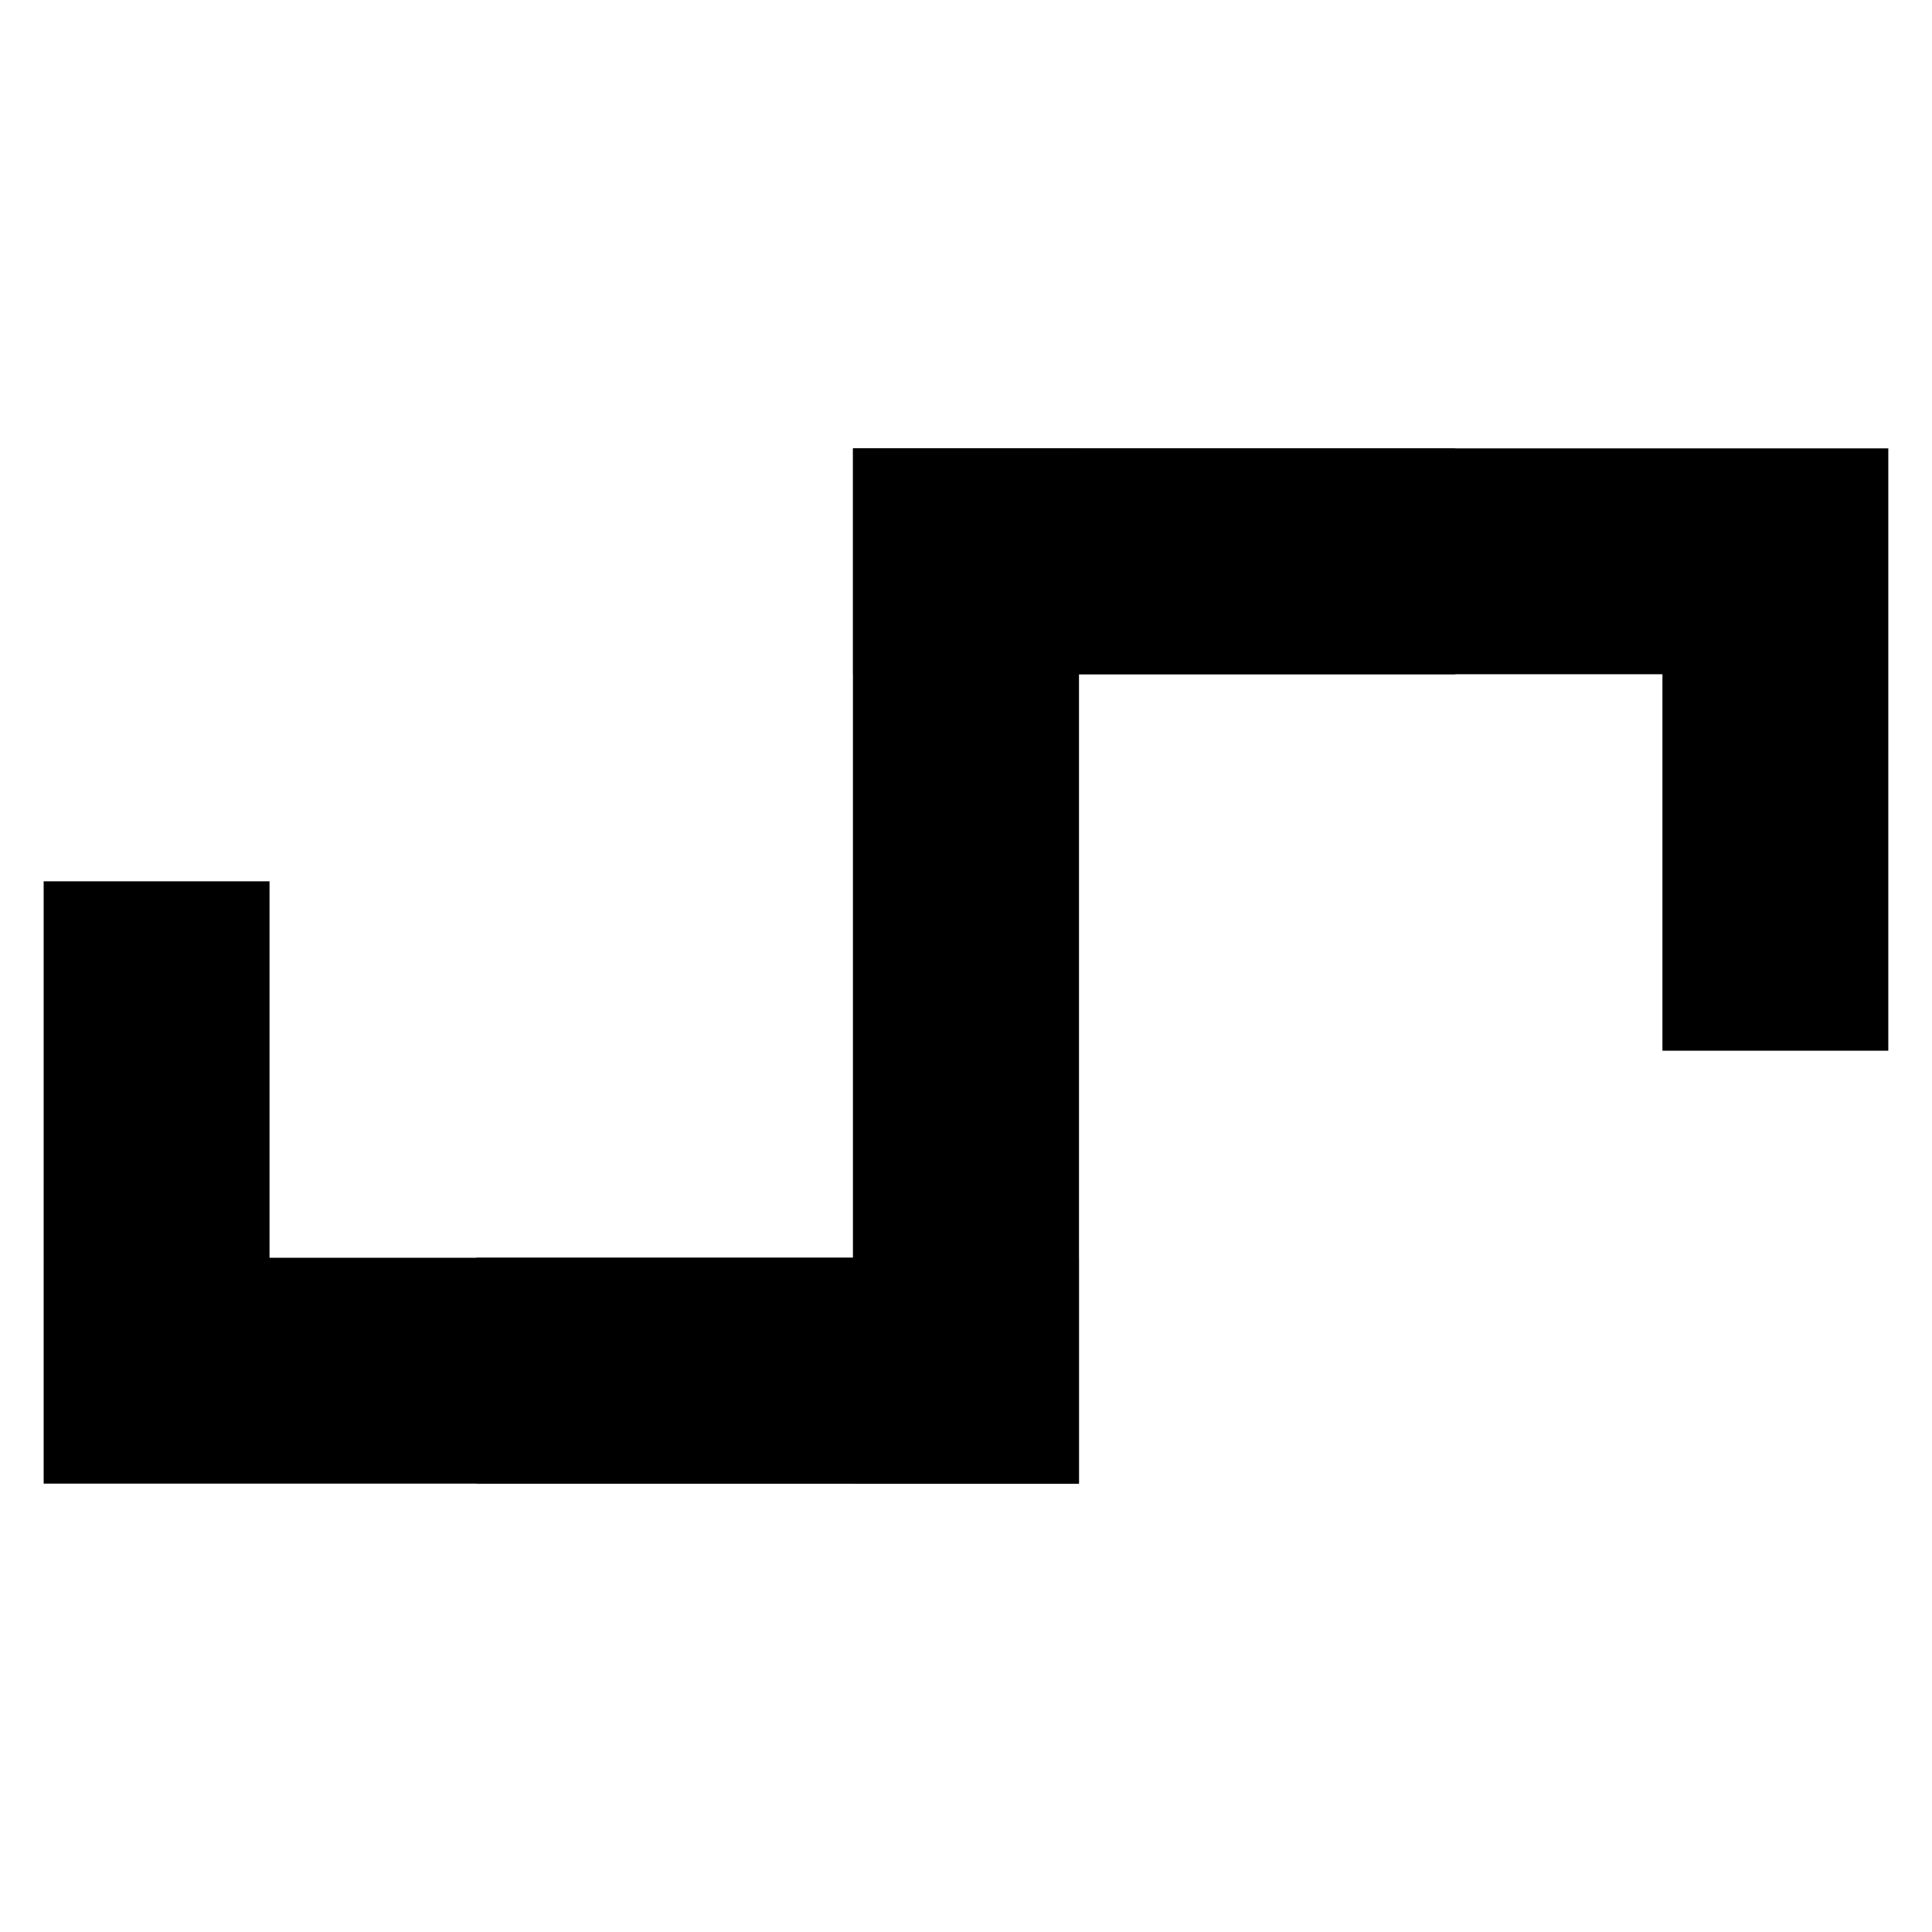
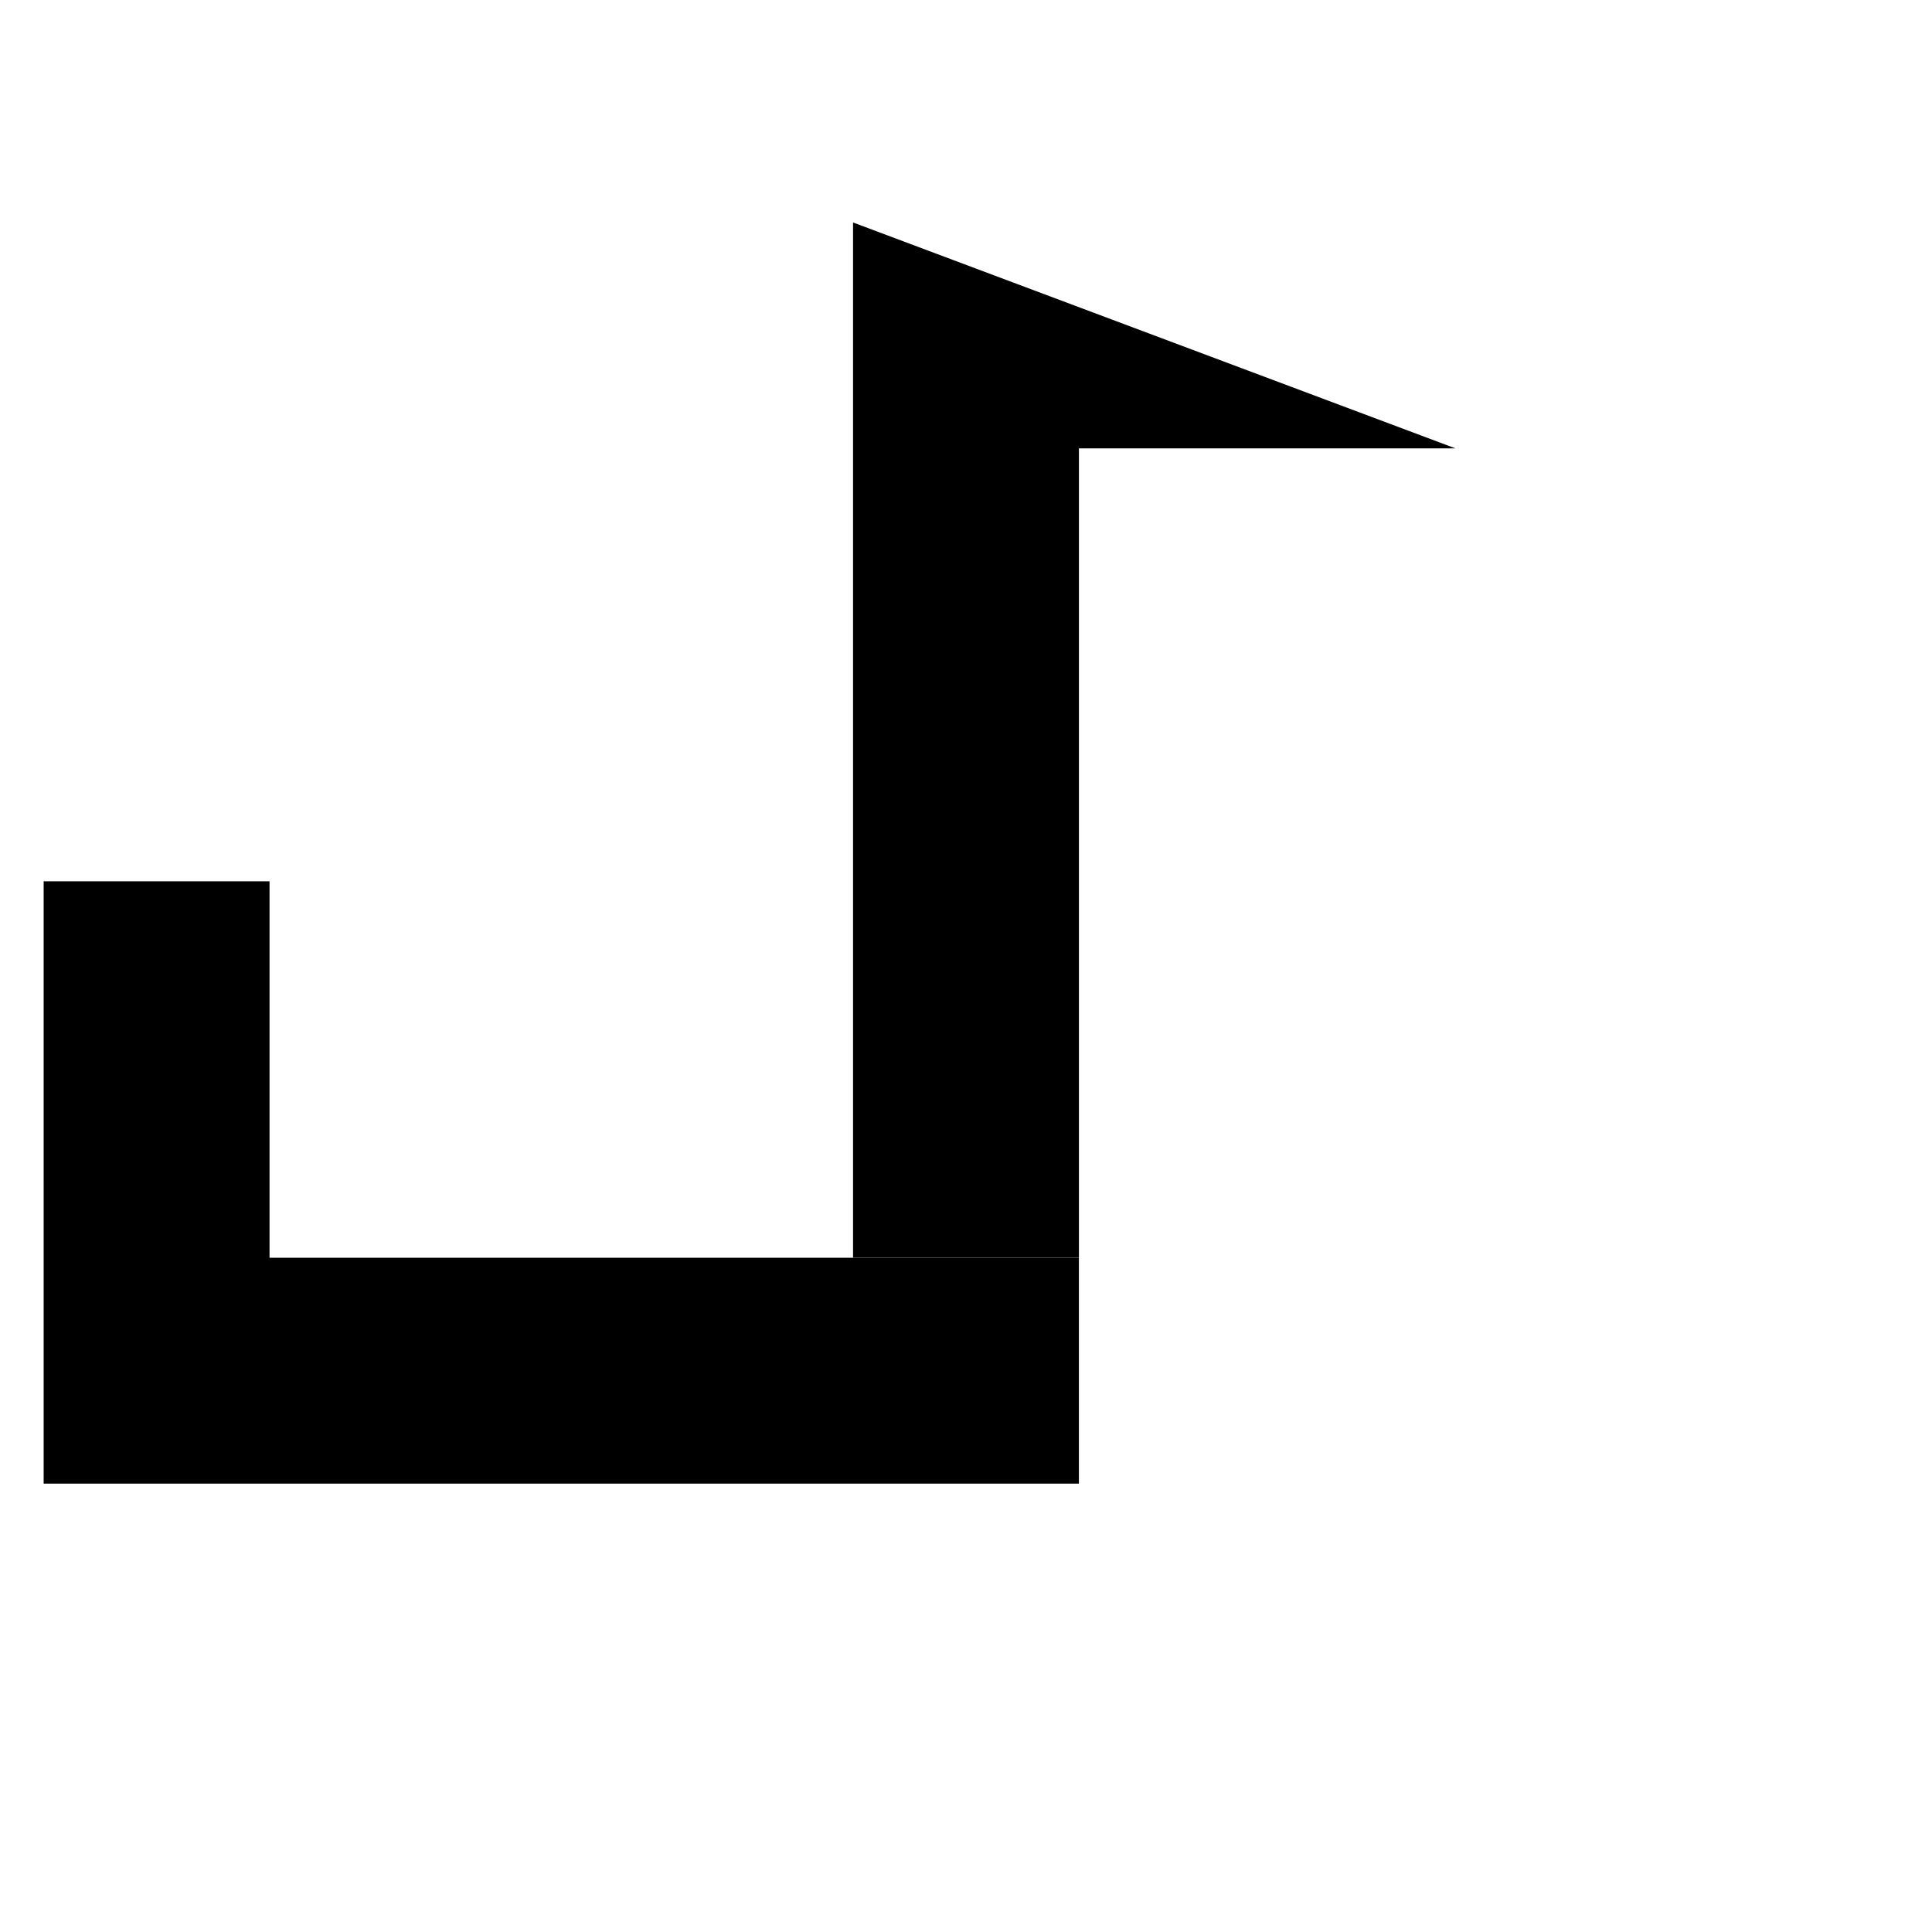
<svg xmlns="http://www.w3.org/2000/svg" fill="#000000" width="800px" height="800px" version="1.1" viewBox="144 144 512 512">
  <g fill-rule="evenodd">
    <path d="m155.57 377.55h59.859v99.766h214.49v59.859h-274.35z" />
-     <path d="m270.3 537.18v-59.859h99.766v-214.49h59.859v274.35z" />
-     <path d="m644.42 422.45h-59.859v-99.766h-214.49v-59.859h274.35z" />
-     <path d="m529.69 262.82v59.859h-99.766v214.49h-59.859v-274.35z" />
+     <path d="m529.69 262.82h-99.766v214.49h-59.859v-274.35z" />
  </g>
</svg>